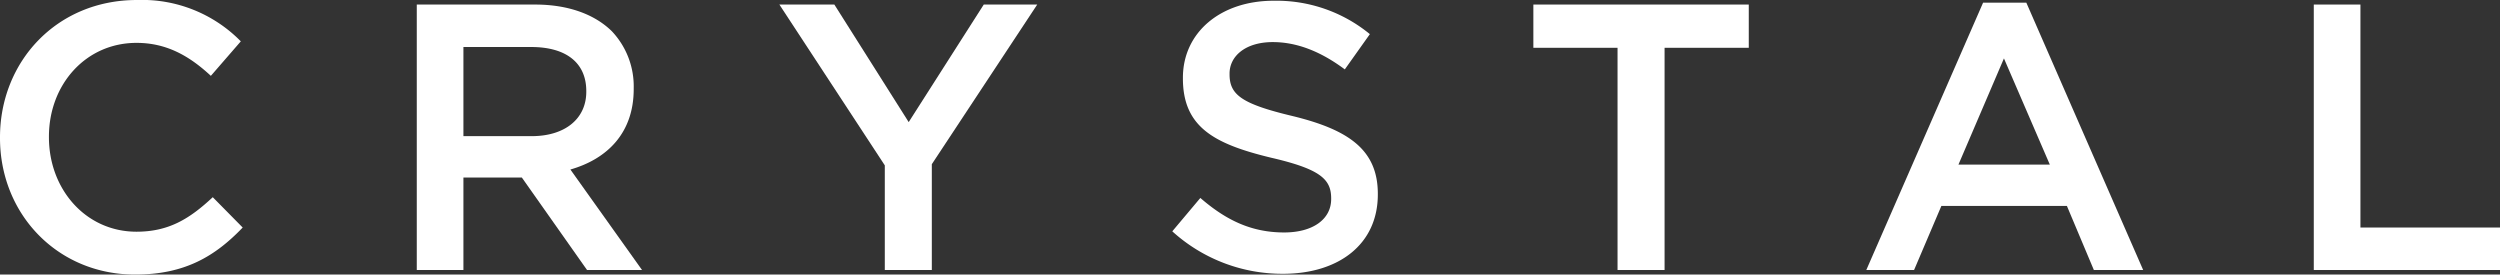
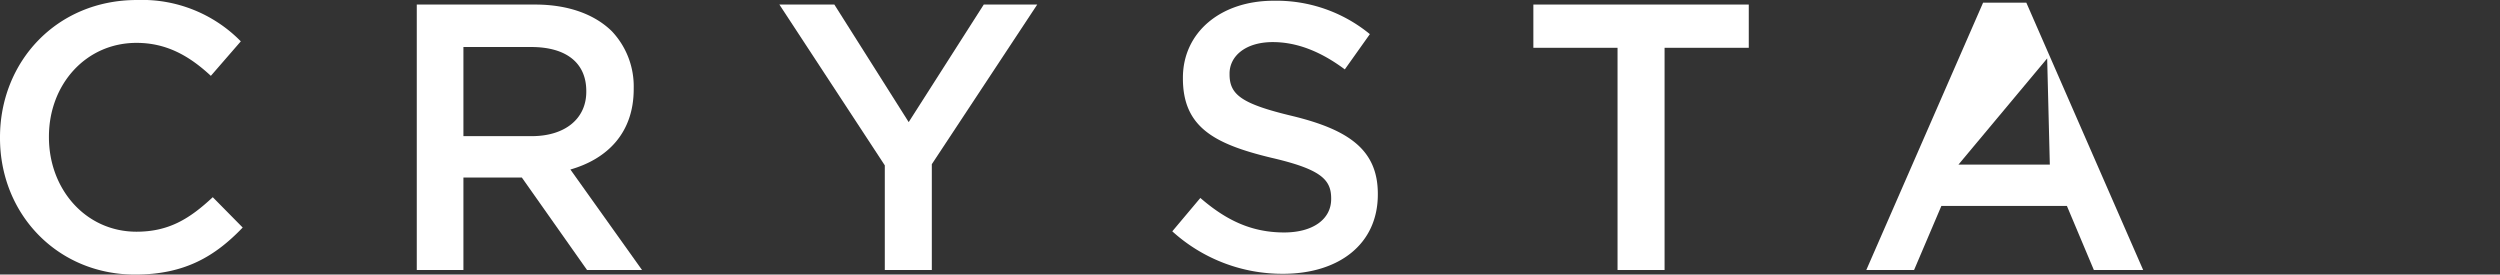
<svg xmlns="http://www.w3.org/2000/svg" width="401.381" height="44.082" viewBox="0 0 401.381 44.082">
  <rect x="0" y="0" width="401.381" height="44.082" fill="#333333" stroke="none" />
  <defs>
    <clipPath id="clip-path">
      <path id="Path_1436" data-name="Path 1436" d="M0,24.958H401.38V-19.124H0Z" transform="translate(0 19.124)" fill="none" />
    </clipPath>
  </defs>
  <g id="Group_599" data-name="Group 599" transform="translate(0 19.124)">
    <g id="Group_592" data-name="Group 592" transform="translate(0 -19.124)" clip-path="url(#clip-path)">
      <g id="Group_590" data-name="Group 590" transform="translate(0 0.002)">
        <path id="Path_1434" data-name="Path 1434" d="M0,12.547v-.122C0,.309,9.073-9.614,21.979-9.614A22.209,22.209,0,0,1,38.663-2.978L33.854,2.561C30.443-.6,26.789-2.733,21.919-2.733c-8.158,0-14.063,6.7-14.063,15.038v.12c0,8.342,5.906,15.16,14.063,15.16,5.235,0,8.586-2.13,12.24-5.541l4.806,4.871c-4.442,4.631-9.312,7.551-17.288,7.551C9.255,34.465,0,24.784,0,12.547" transform="translate(0 9.614)" fill="#fff" />
      </g>
      <g id="Group_591" data-name="Group 591" transform="translate(66.914 0.731)">
        <path id="Path_1435" data-name="Path 1435" d="M0,0H19c5.359,0,9.559,1.586,12.3,4.264a12.876,12.876,0,0,1,3.529,9.193v.12c0,7-4.2,11.2-10.165,12.908L36.166,42.618H27.336L16.866,27.767H7.489V42.618H0ZM18.45,21.128c5.357,0,8.766-2.8,8.766-7.125v-.12c0-4.566-3.287-7.065-8.826-7.065H7.489v14.31Z" fill="#fff" />
      </g>
    </g>
    <g id="Group_593" data-name="Group 593" transform="translate(125.131 -18.394)">
      <path id="Path_1437" data-name="Path 1437" d="M18.579,0,6.526,18.874-5.41,0h-8.826L2.69,25.819v16.8h7.549V25.632L27.163,0Z" transform="translate(14.236)" fill="#fff" />
    </g>
    <g id="Group_595" data-name="Group 595" transform="translate(0 -19.124)" clip-path="url(#clip-path)">
      <g id="Group_594" data-name="Group 594" transform="translate(188.213 0.122)">
        <path id="Path_1438" data-name="Path 1438" d="M0,20.958,4.506,15.6c4.078,3.531,8.158,5.541,13.452,5.541,4.631,0,7.551-2.132,7.551-5.357v-.122c0-3.045-1.706-4.688-9.619-6.516C6.818,6.955,1.706,4.276,1.706-3.577V-3.7c0-7.307,6.088-12.362,14.552-12.362A23.637,23.637,0,0,1,31.722-10.7L27.7-5.039C23.864-7.9,20.031-9.423,16.135-9.423c-4.384,0-6.94,2.252-6.94,5.053v.124C9.195-.959,11.143.5,19.3,2.448,28.311,4.643,33,7.867,33,14.932v.122c0,7.975-6.27,12.722-15.22,12.722A26.249,26.249,0,0,1,0,20.958" transform="translate(0 16.059)" fill="#fff" />
      </g>
    </g>
    <g id="Group_596" data-name="Group 596" transform="translate(246.186 -18.394)">
      <path id="Path_1440" data-name="Path 1440" d="M0,0V6.943H13.514V42.62h7.551V6.943H34.583V0Z" fill="#fff" />
    </g>
    <g id="Group_597" data-name="Group 597" transform="translate(299.639 -18.697)">
-       <path id="Path_1441" data-name="Path 1441" d="M10.617,0-8.135,42.922H-.464L3.92,32.633H24.071L28.4,42.922h7.916L17.557,0Zm3.347,8.951L21.33,26H6.659Z" transform="translate(8.135)" fill="#fff" />
+       <path id="Path_1441" data-name="Path 1441" d="M10.617,0-8.135,42.922H-.464L3.92,32.633H24.071L28.4,42.922h7.916L17.557,0m3.347,8.951L21.33,26H6.659Z" transform="translate(8.135)" fill="#fff" />
    </g>
    <g id="Group_598" data-name="Group 598" transform="translate(371.484 -18.394)">
-       <path id="Path_1442" data-name="Path 1442" d="M0,0V42.62H29.9V35.8H7.489V0Z" fill="#fff" />
-     </g>
+       </g>
  </g>
</svg>